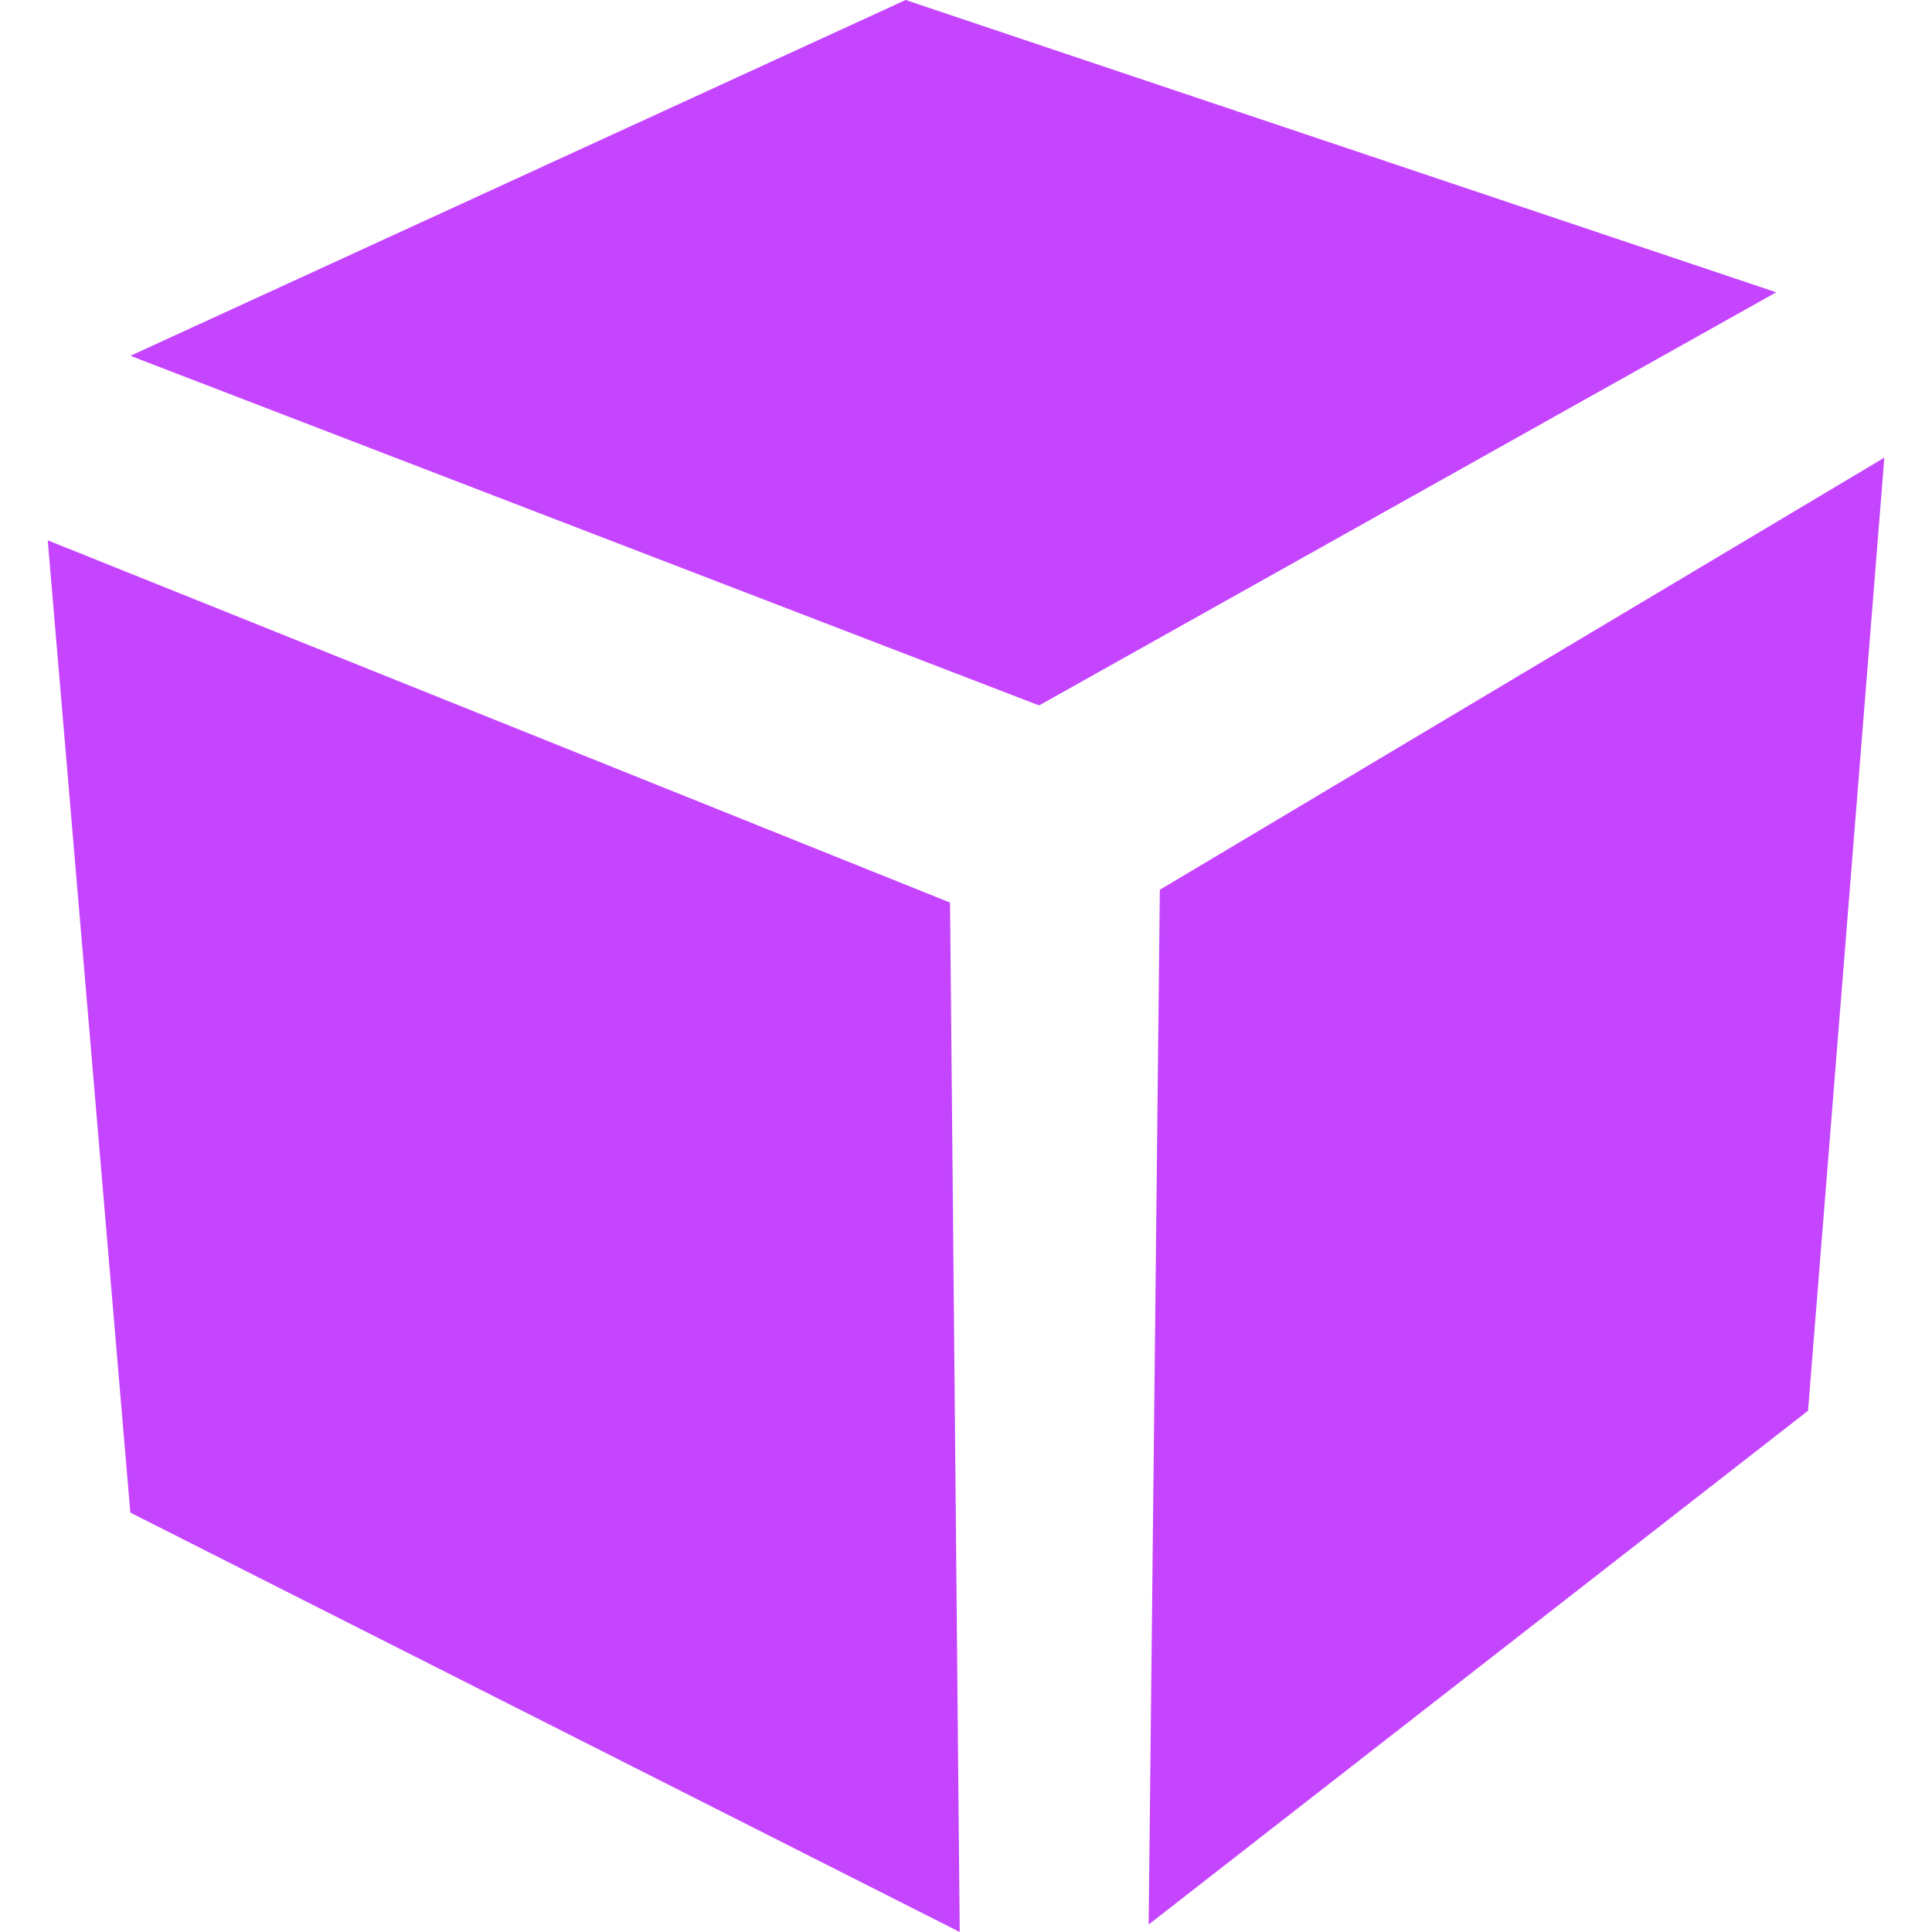
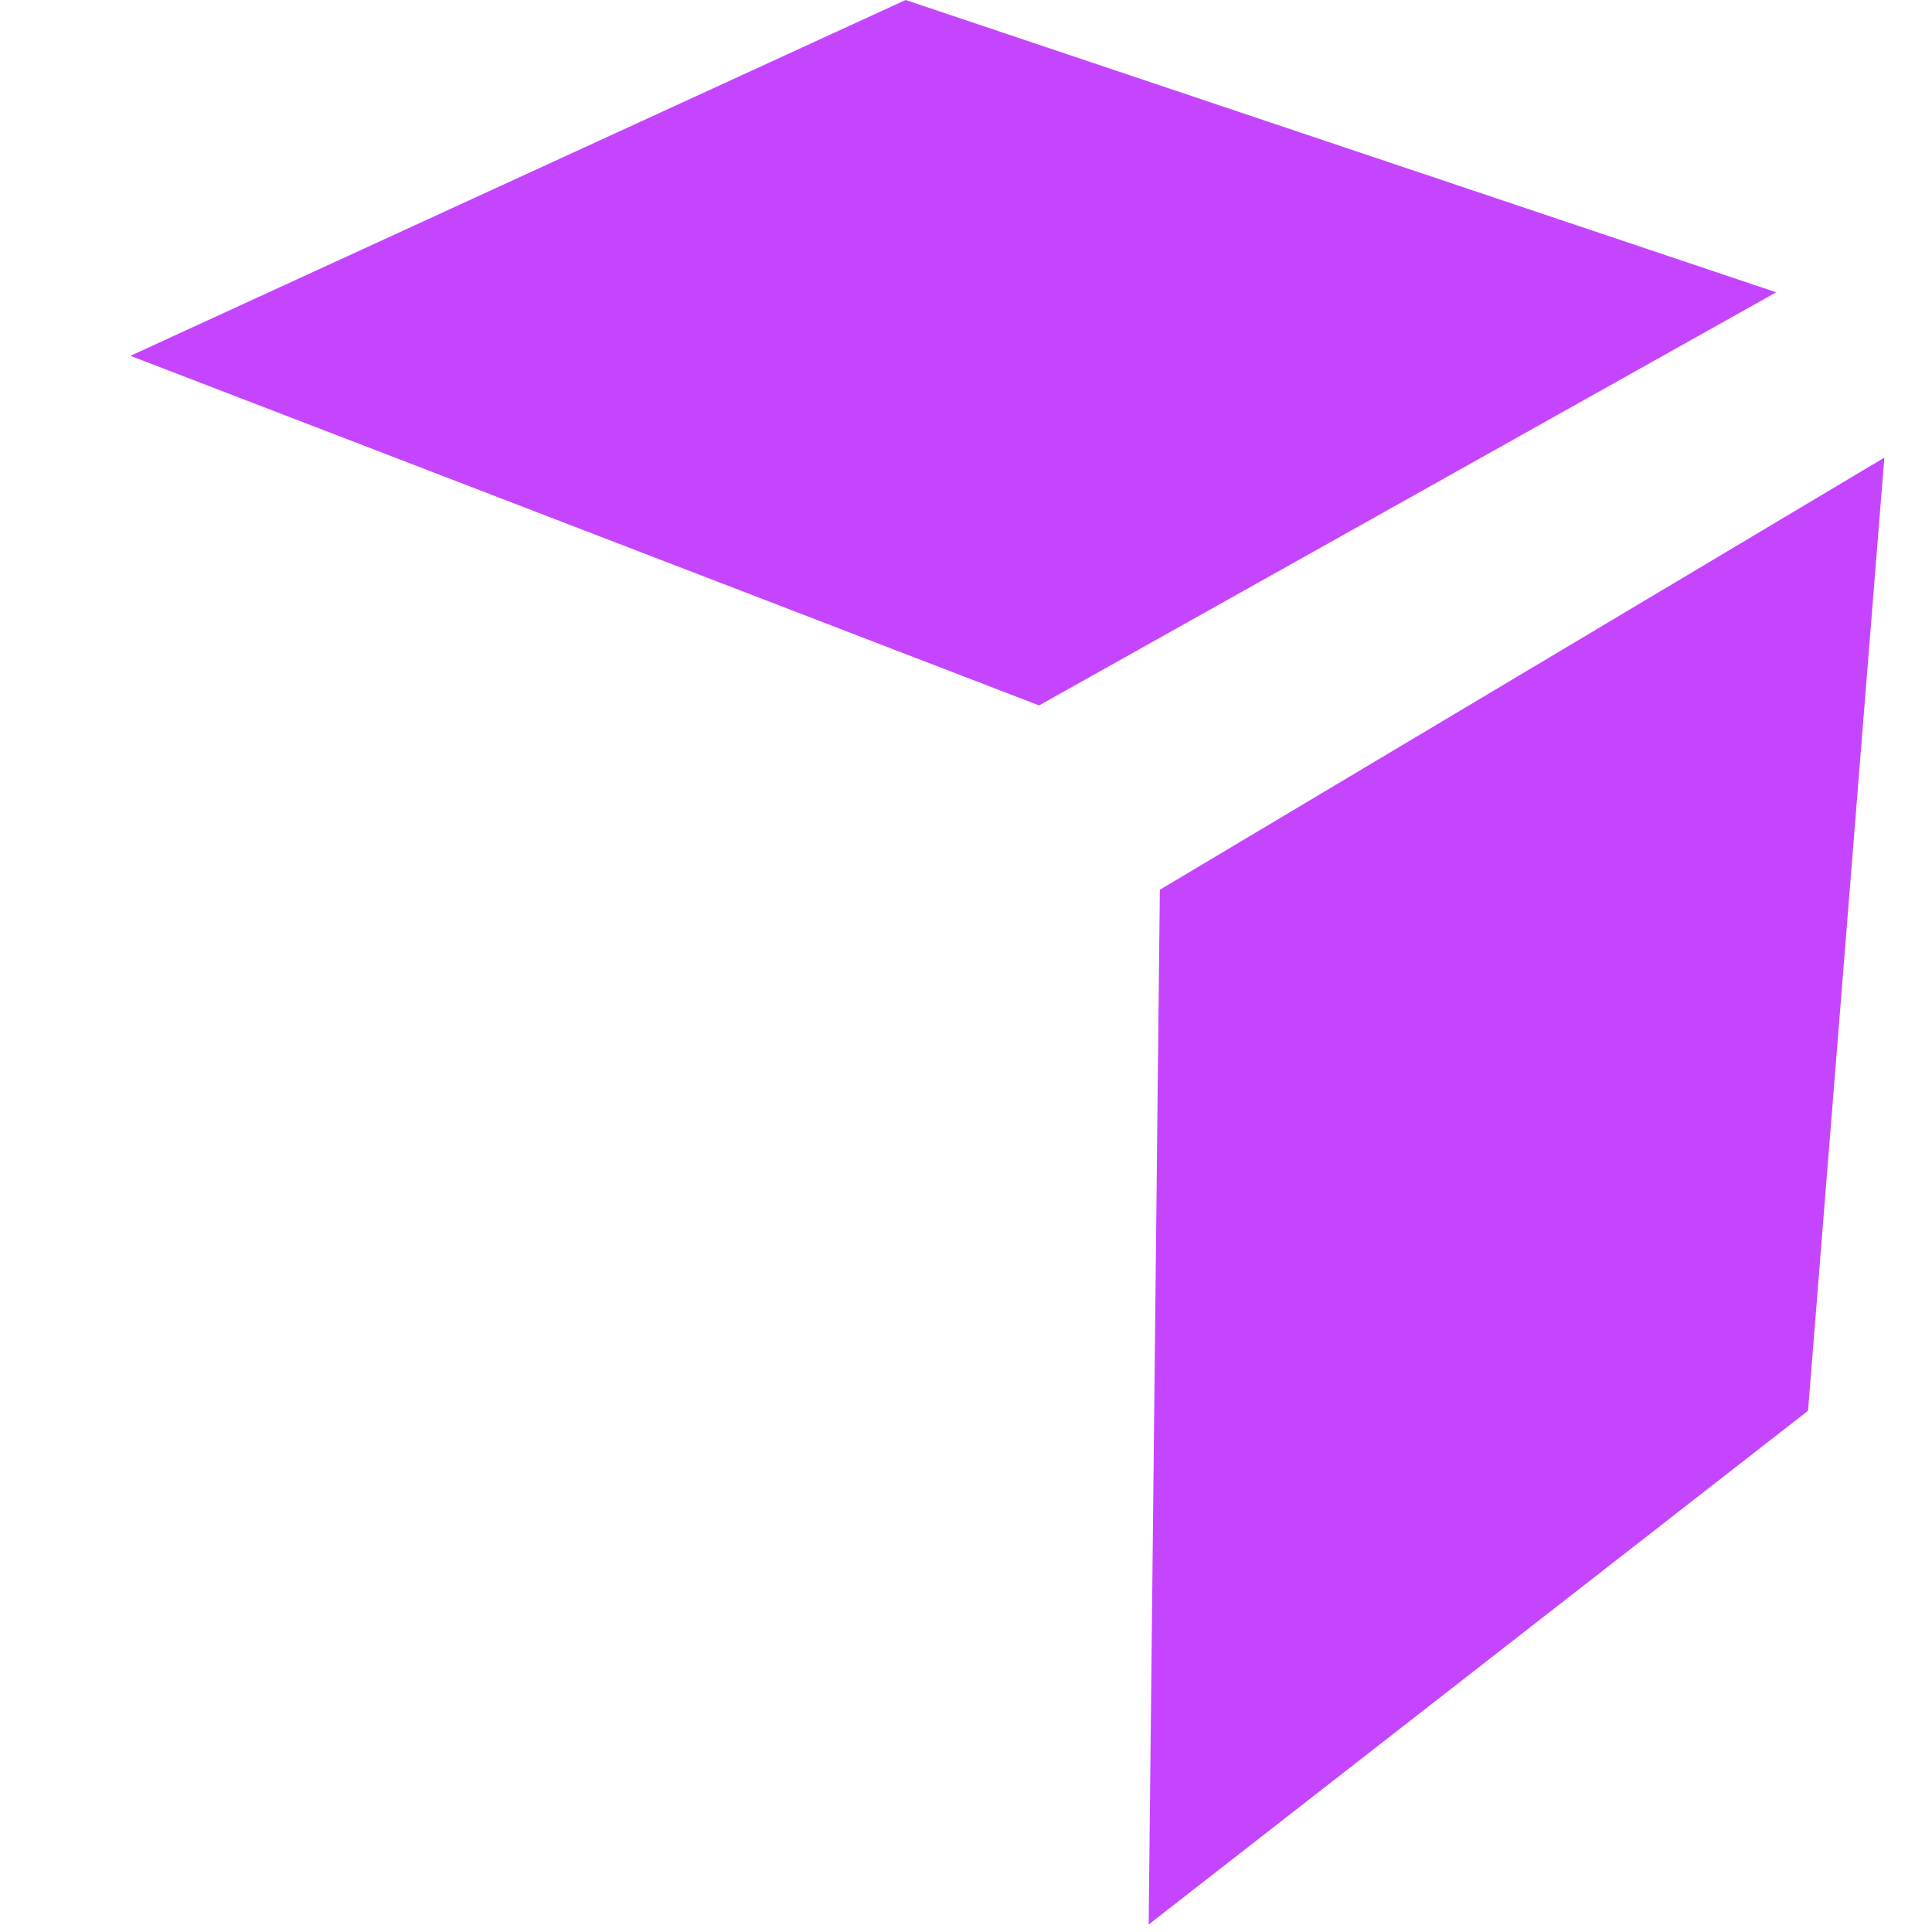
<svg xmlns="http://www.w3.org/2000/svg" role="img" width="32px" height="32px" viewBox="0 0 24 24">
  <title>pkgsrc</title>
-   <path fill="#c545ff" d="m12.908 8.763 9.157-5.132L11.25 0 1.62 4.42Zm1.5 2.29 9-5.368-.948 11.84-8.191 6.382zM.593 6.712 1.619 18.79 11.922 24l-.12-12.788Z" />
+   <path fill="#c545ff" d="m12.908 8.763 9.157-5.132L11.25 0 1.62 4.42Zm1.5 2.29 9-5.368-.948 11.84-8.191 6.382zl-.12-12.788Z" />
</svg>